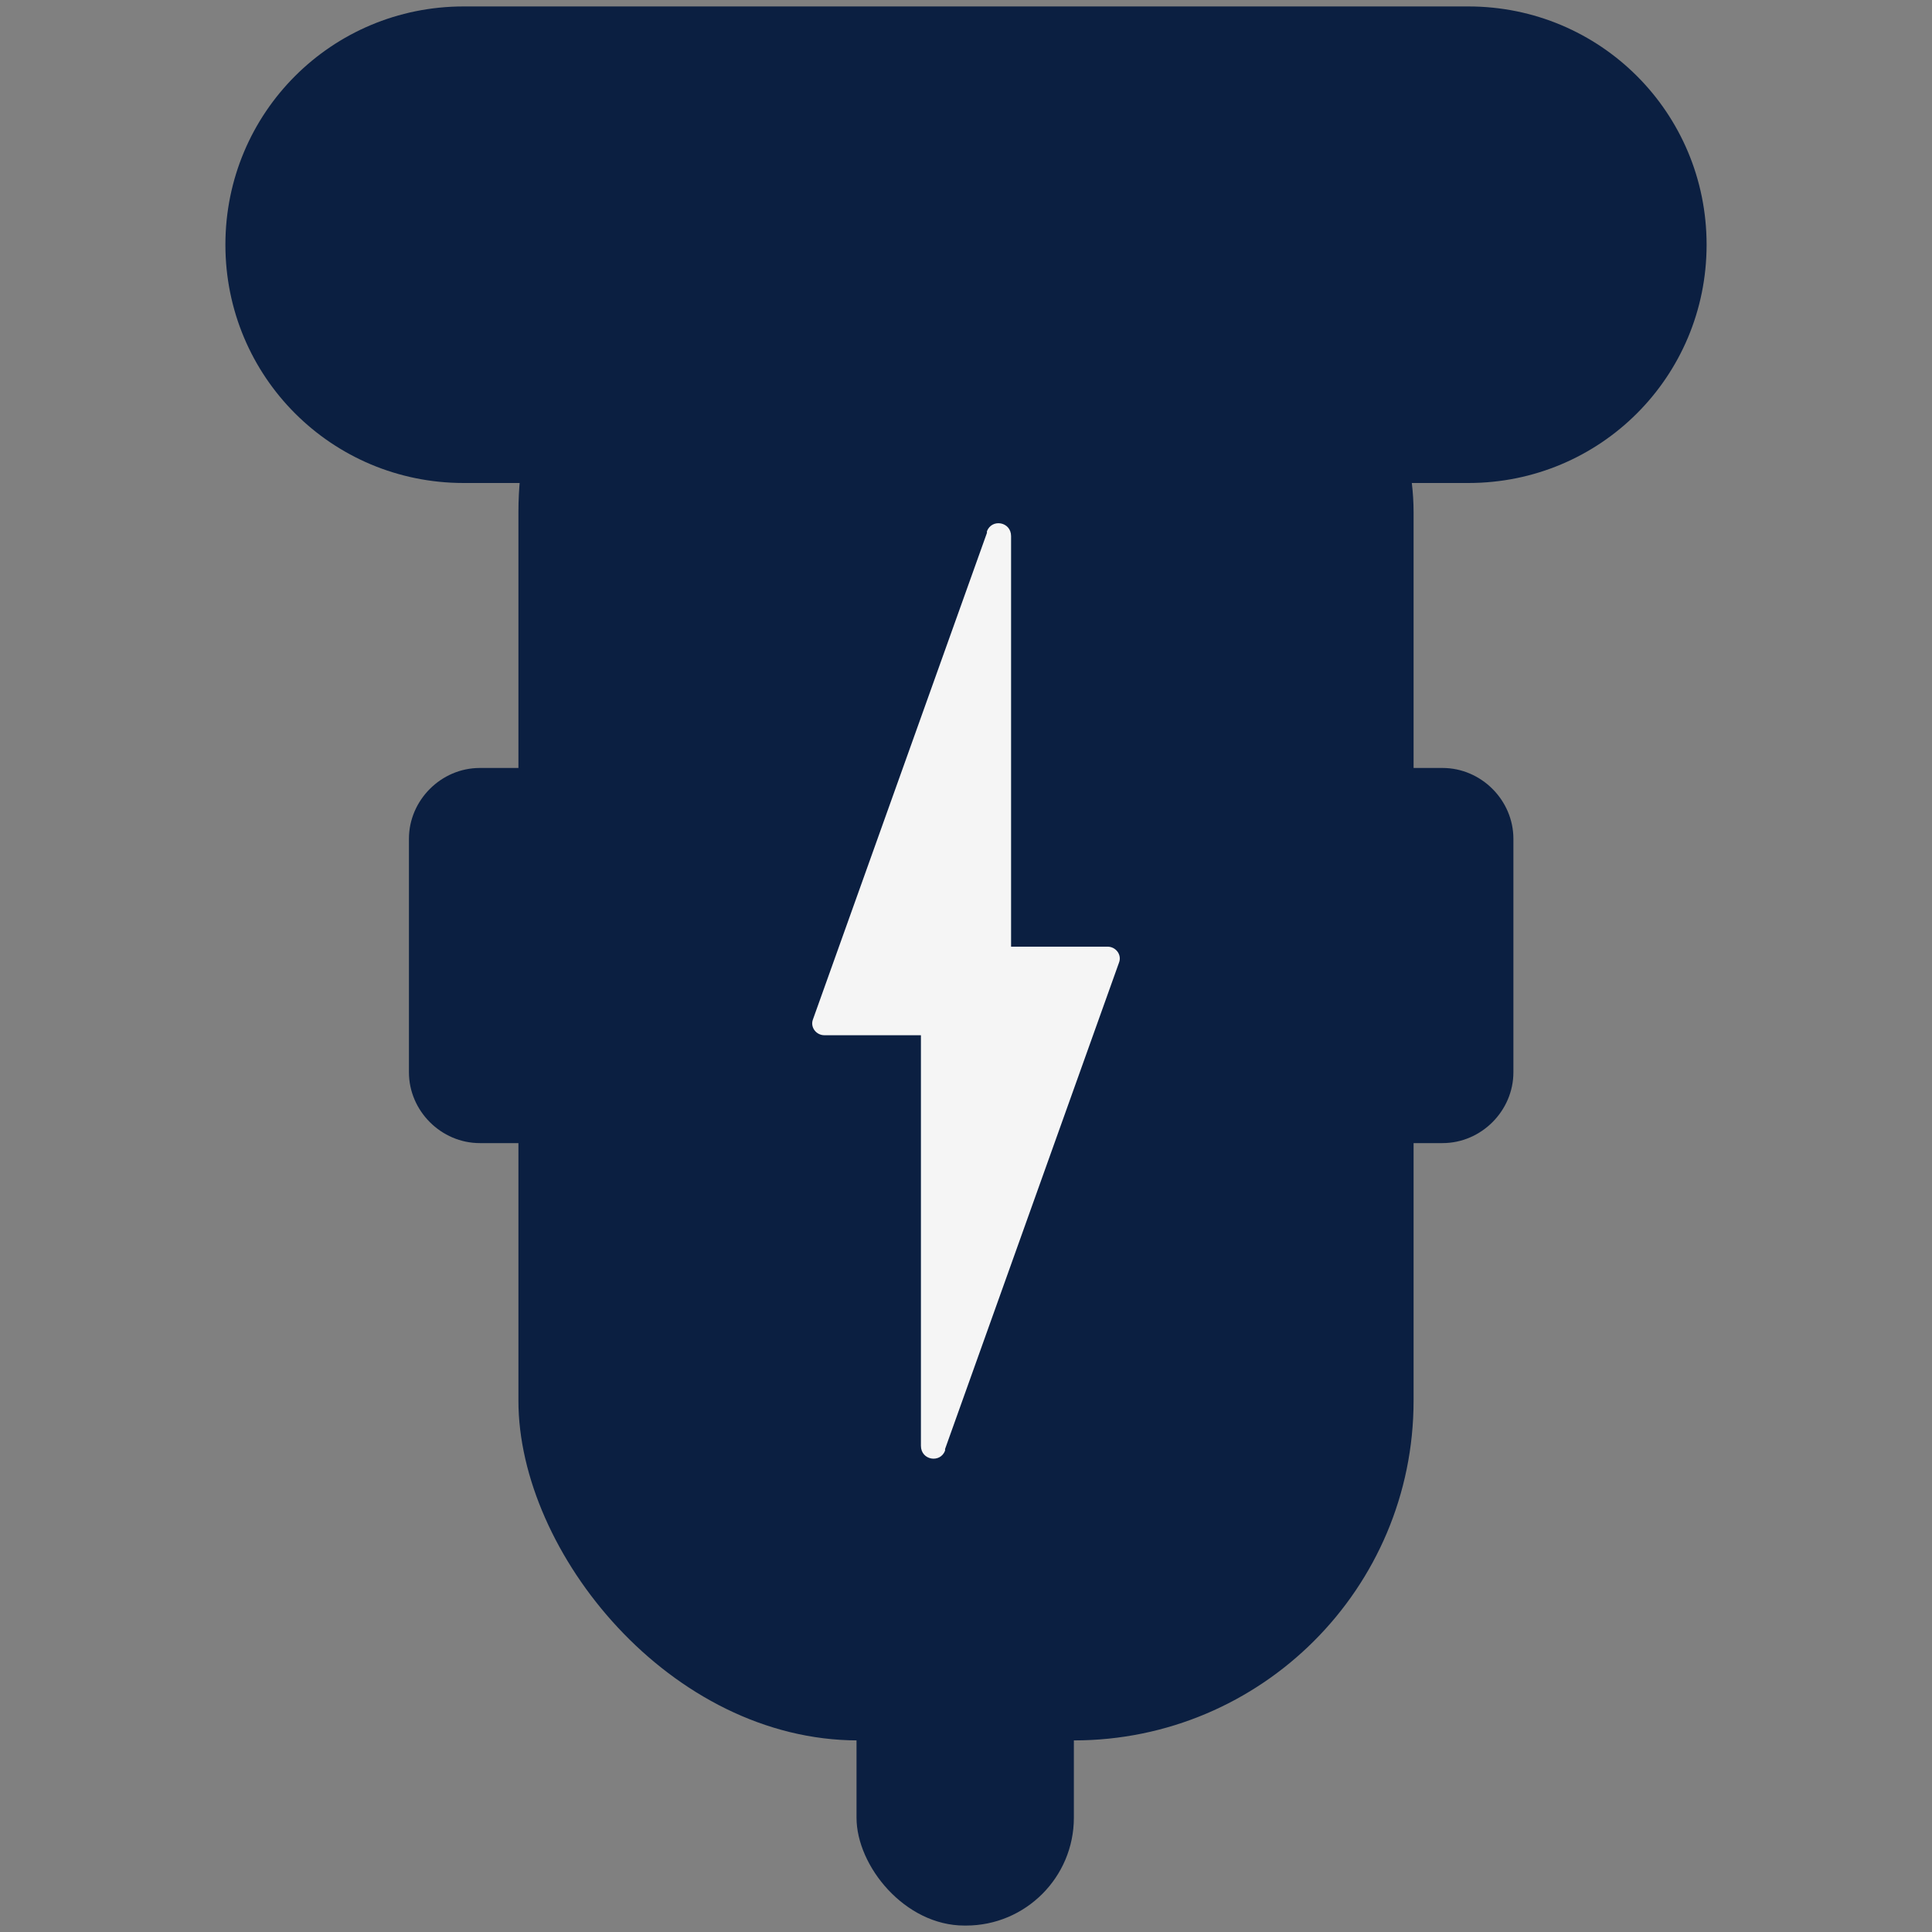
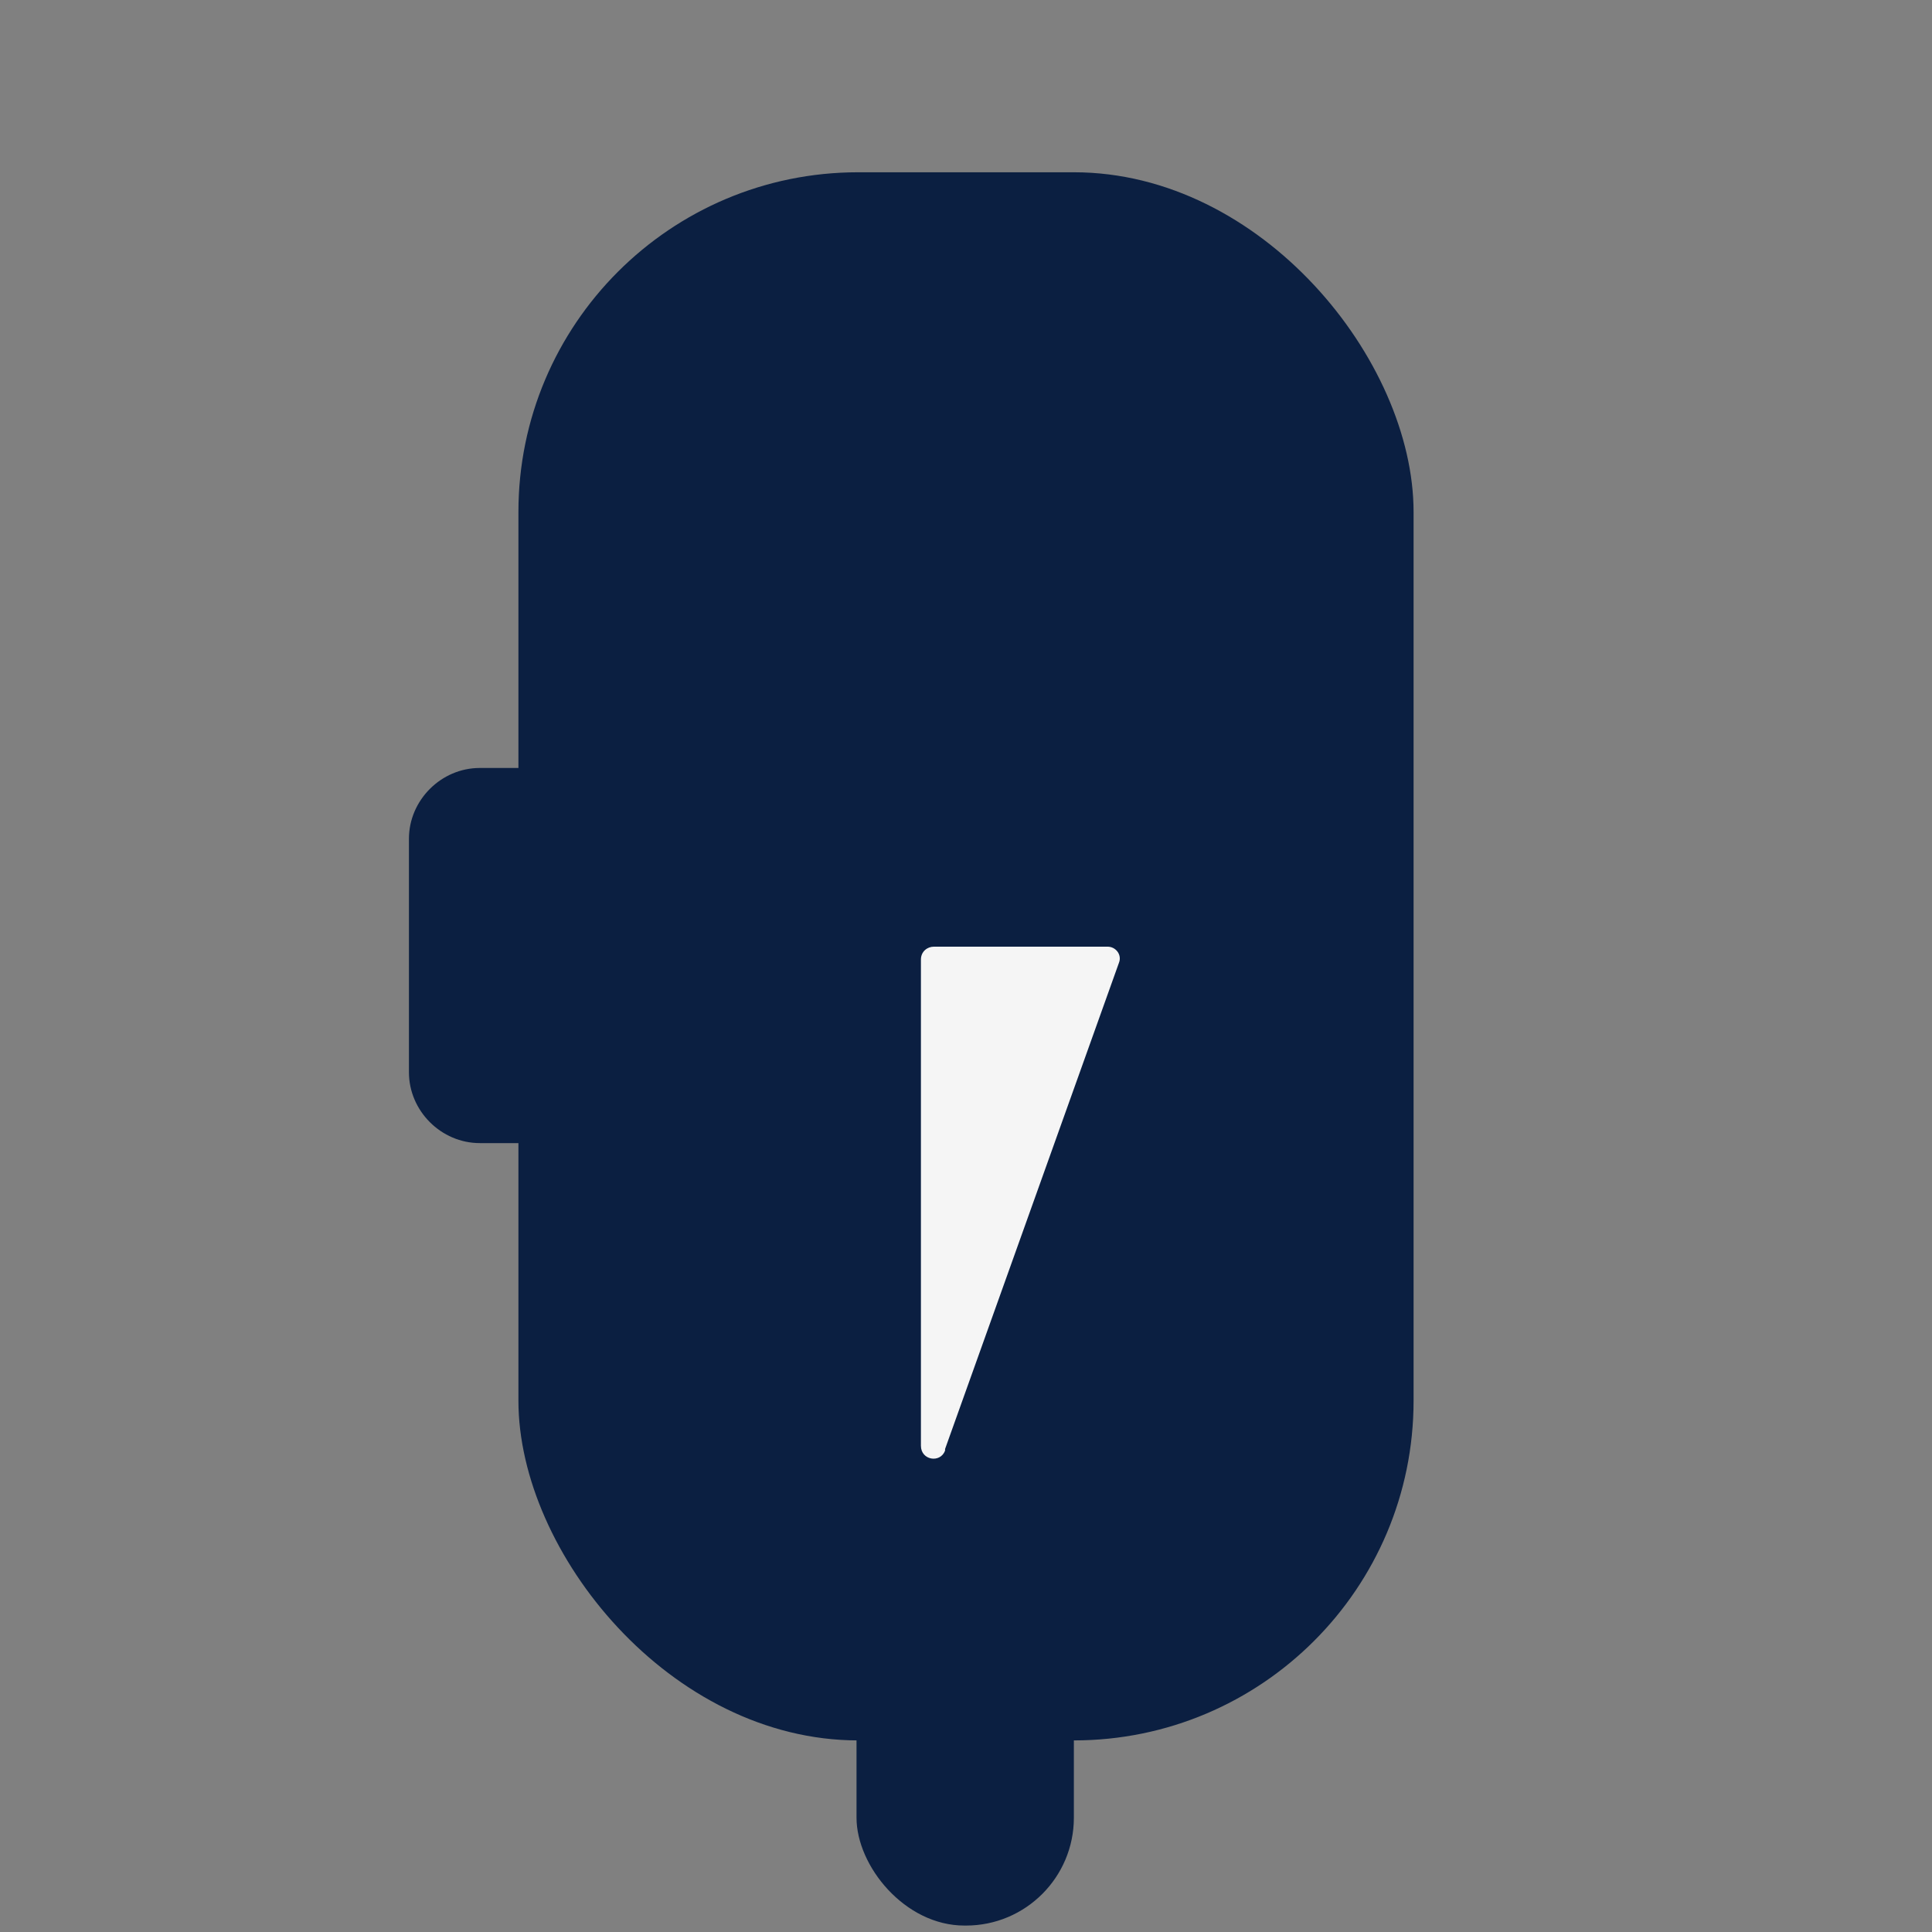
<svg xmlns="http://www.w3.org/2000/svg" id="Layer_2" version="1.1" viewBox="0 0 120 120">
  <rect x="0" y="0" width="120" height="120" fill="#808080" stroke="none" />
  <defs>
    <style>
      .st0 {
        fill: #0b1f41;
      }

      .st1 {
        fill: #f5f5f5;
      }
    </style>
  </defs>
  <rect class="st0" x="32.2" y="10.7" width="55.6" height="97.4" rx="21.1" ry="21.1" />
-   <path class="st0" d="M106,15.2h0c0,8.2-6.6,14.8-14.8,14.8H28.8c-8.2,0-14.8-6.6-14.8-14.8h0C14,7,20.6.4,28.8.4h62.4c8.2,0,14.8,6.6,14.8,14.8Z" />
  <path class="st0" d="M29.8,47.7h6.5v23.3h-6.5c-2.4,0-4.4-2-4.4-4.4v-14.5c0-2.4,2-4.4,4.4-4.4Z" />
-   <path class="st0" d="M87.5,47.7h6.5v23.3h-6.5c-2.4,0-4.4-2-4.4-4.4v-14.5c0-2.4,2-4.4,4.4-4.4Z" transform="translate(177.1 118.7) rotate(-180)" />
  <rect class="st0" x="53.3" y="96.4" width="13.5" height="23.3" rx="6.7" ry="6.7" transform="translate(120 216) rotate(180)" />
  <g>
-     <path class="st1" d="M61.3,33.1l-10.8,30.2c-.2.5.2,1,.7,1h10.8c.4,0,.8-.3.8-.8v-30.2c0-.9-1.2-1.1-1.5-.3h0Z" />
    <path class="st1" d="M58.7,90l10.8-30.2c.2-.5-.2-1-.7-1h-10.8c-.4,0-.8.3-.8.8v30.2c0,.9,1.2,1.1,1.5.3h0Z" />
  </g>
</svg>